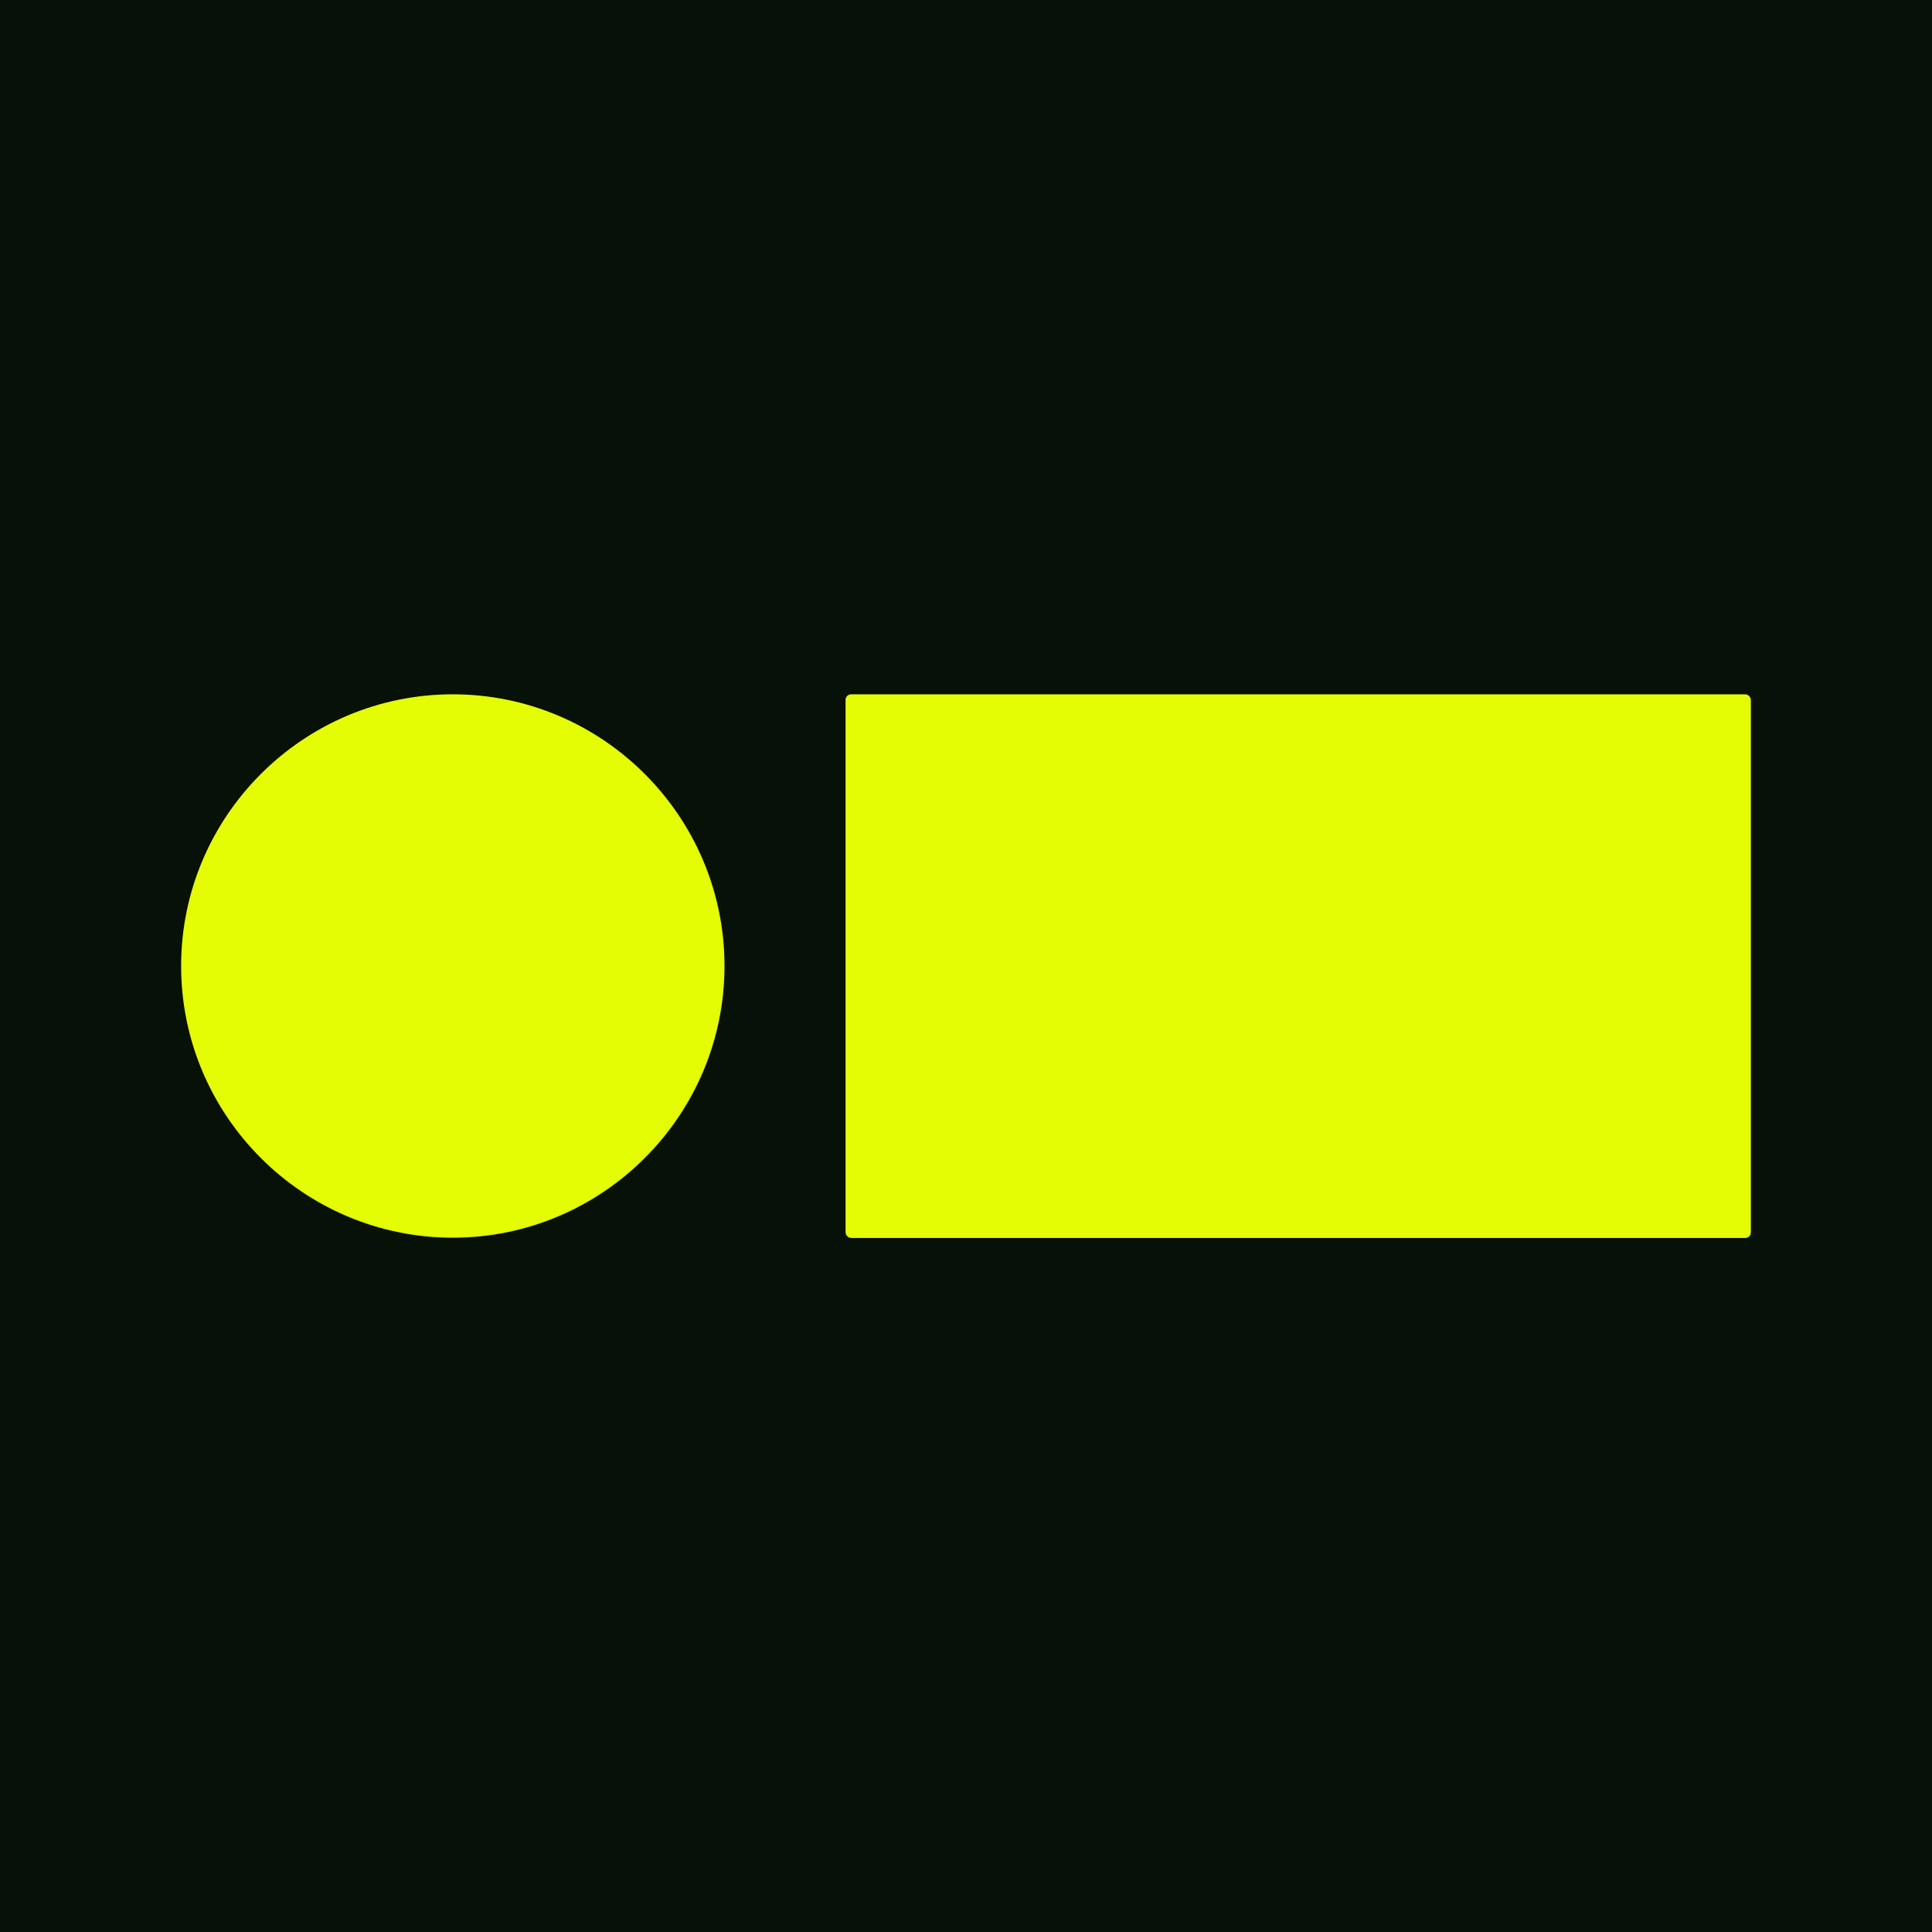
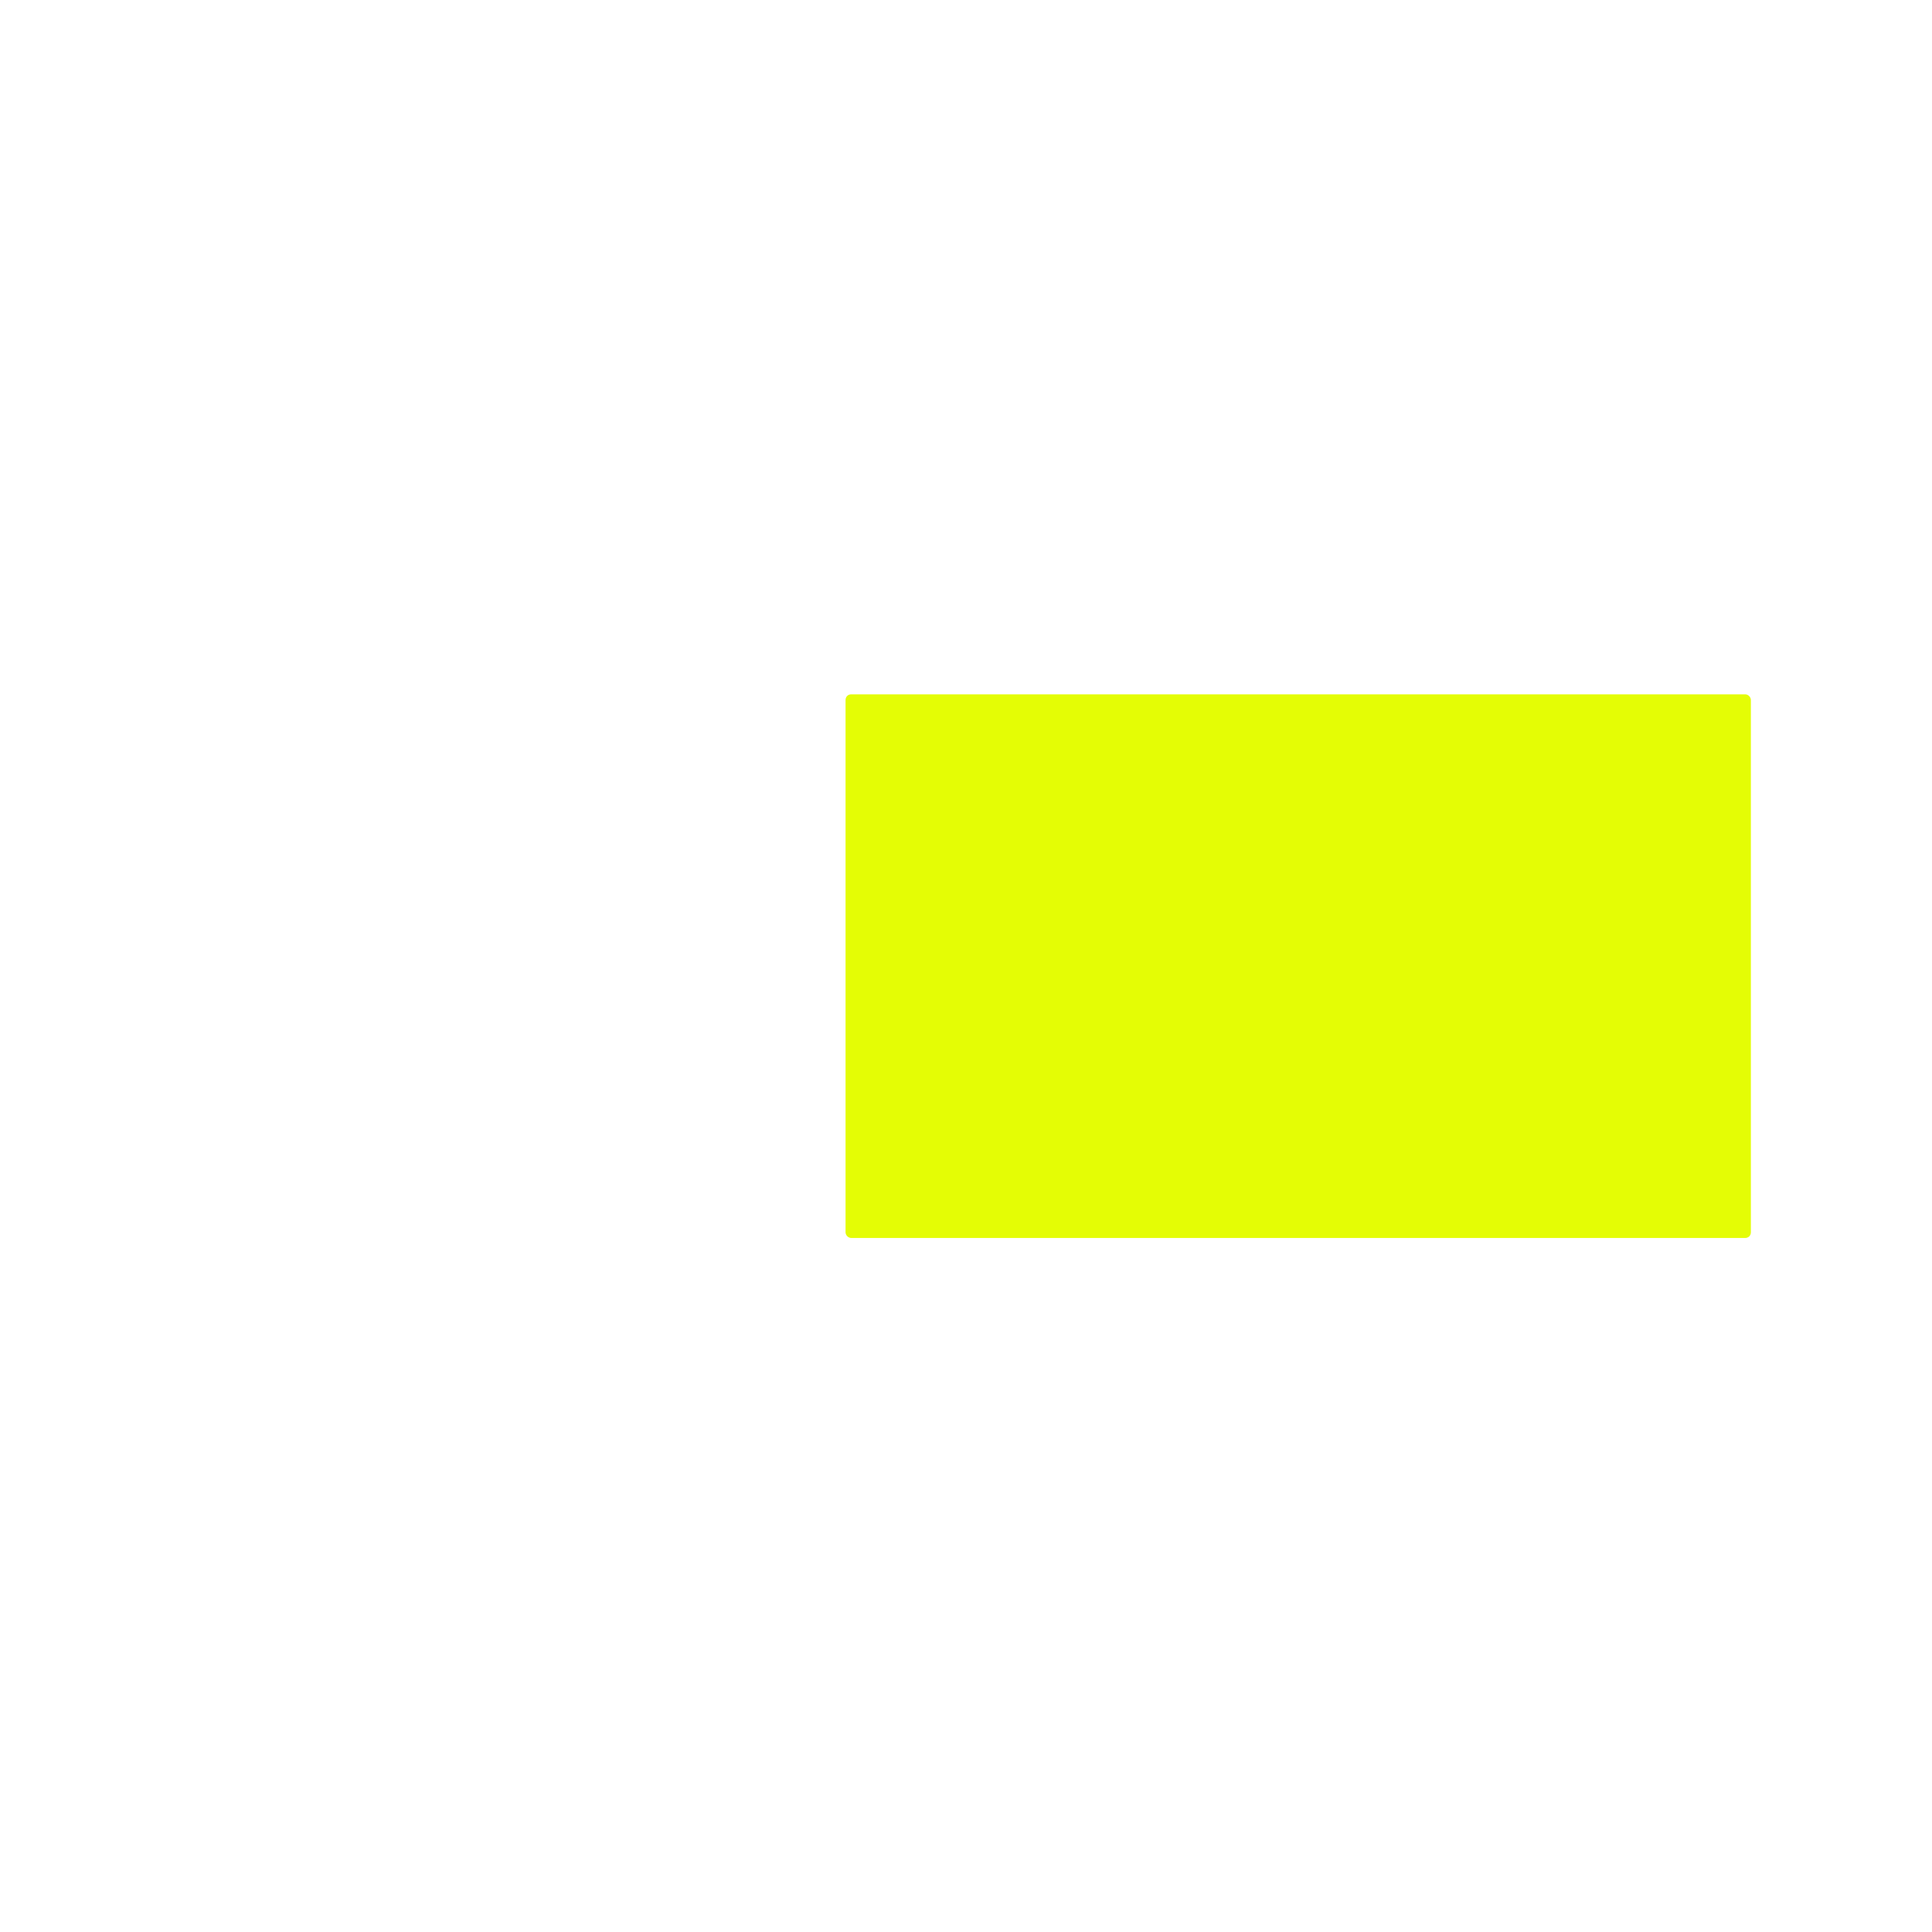
<svg xmlns="http://www.w3.org/2000/svg" id="Icon" viewBox="0 0 64 64">
  <defs>
    <style>.cls-1{fill:#e4fd05;}.cls-2{fill:#081108;}</style>
  </defs>
-   <rect class="cls-2" width="64" height="64" />
  <path class="cls-1" d="M57.81,23h-29.61c-.11,0-.19.08-.19.19v17.63c0,.1.09.19.19.19h29.61c.11,0,.19-.08.19-.19v-17.63c0-.1-.09-.19-.19-.19h0Z" />
-   <path class="cls-1" d="M15,23c-4.96,0-9,4.04-9,9s4.04,9,9,9,9-4.04,9-9-4.04-9-9-9h0Z" />
</svg>